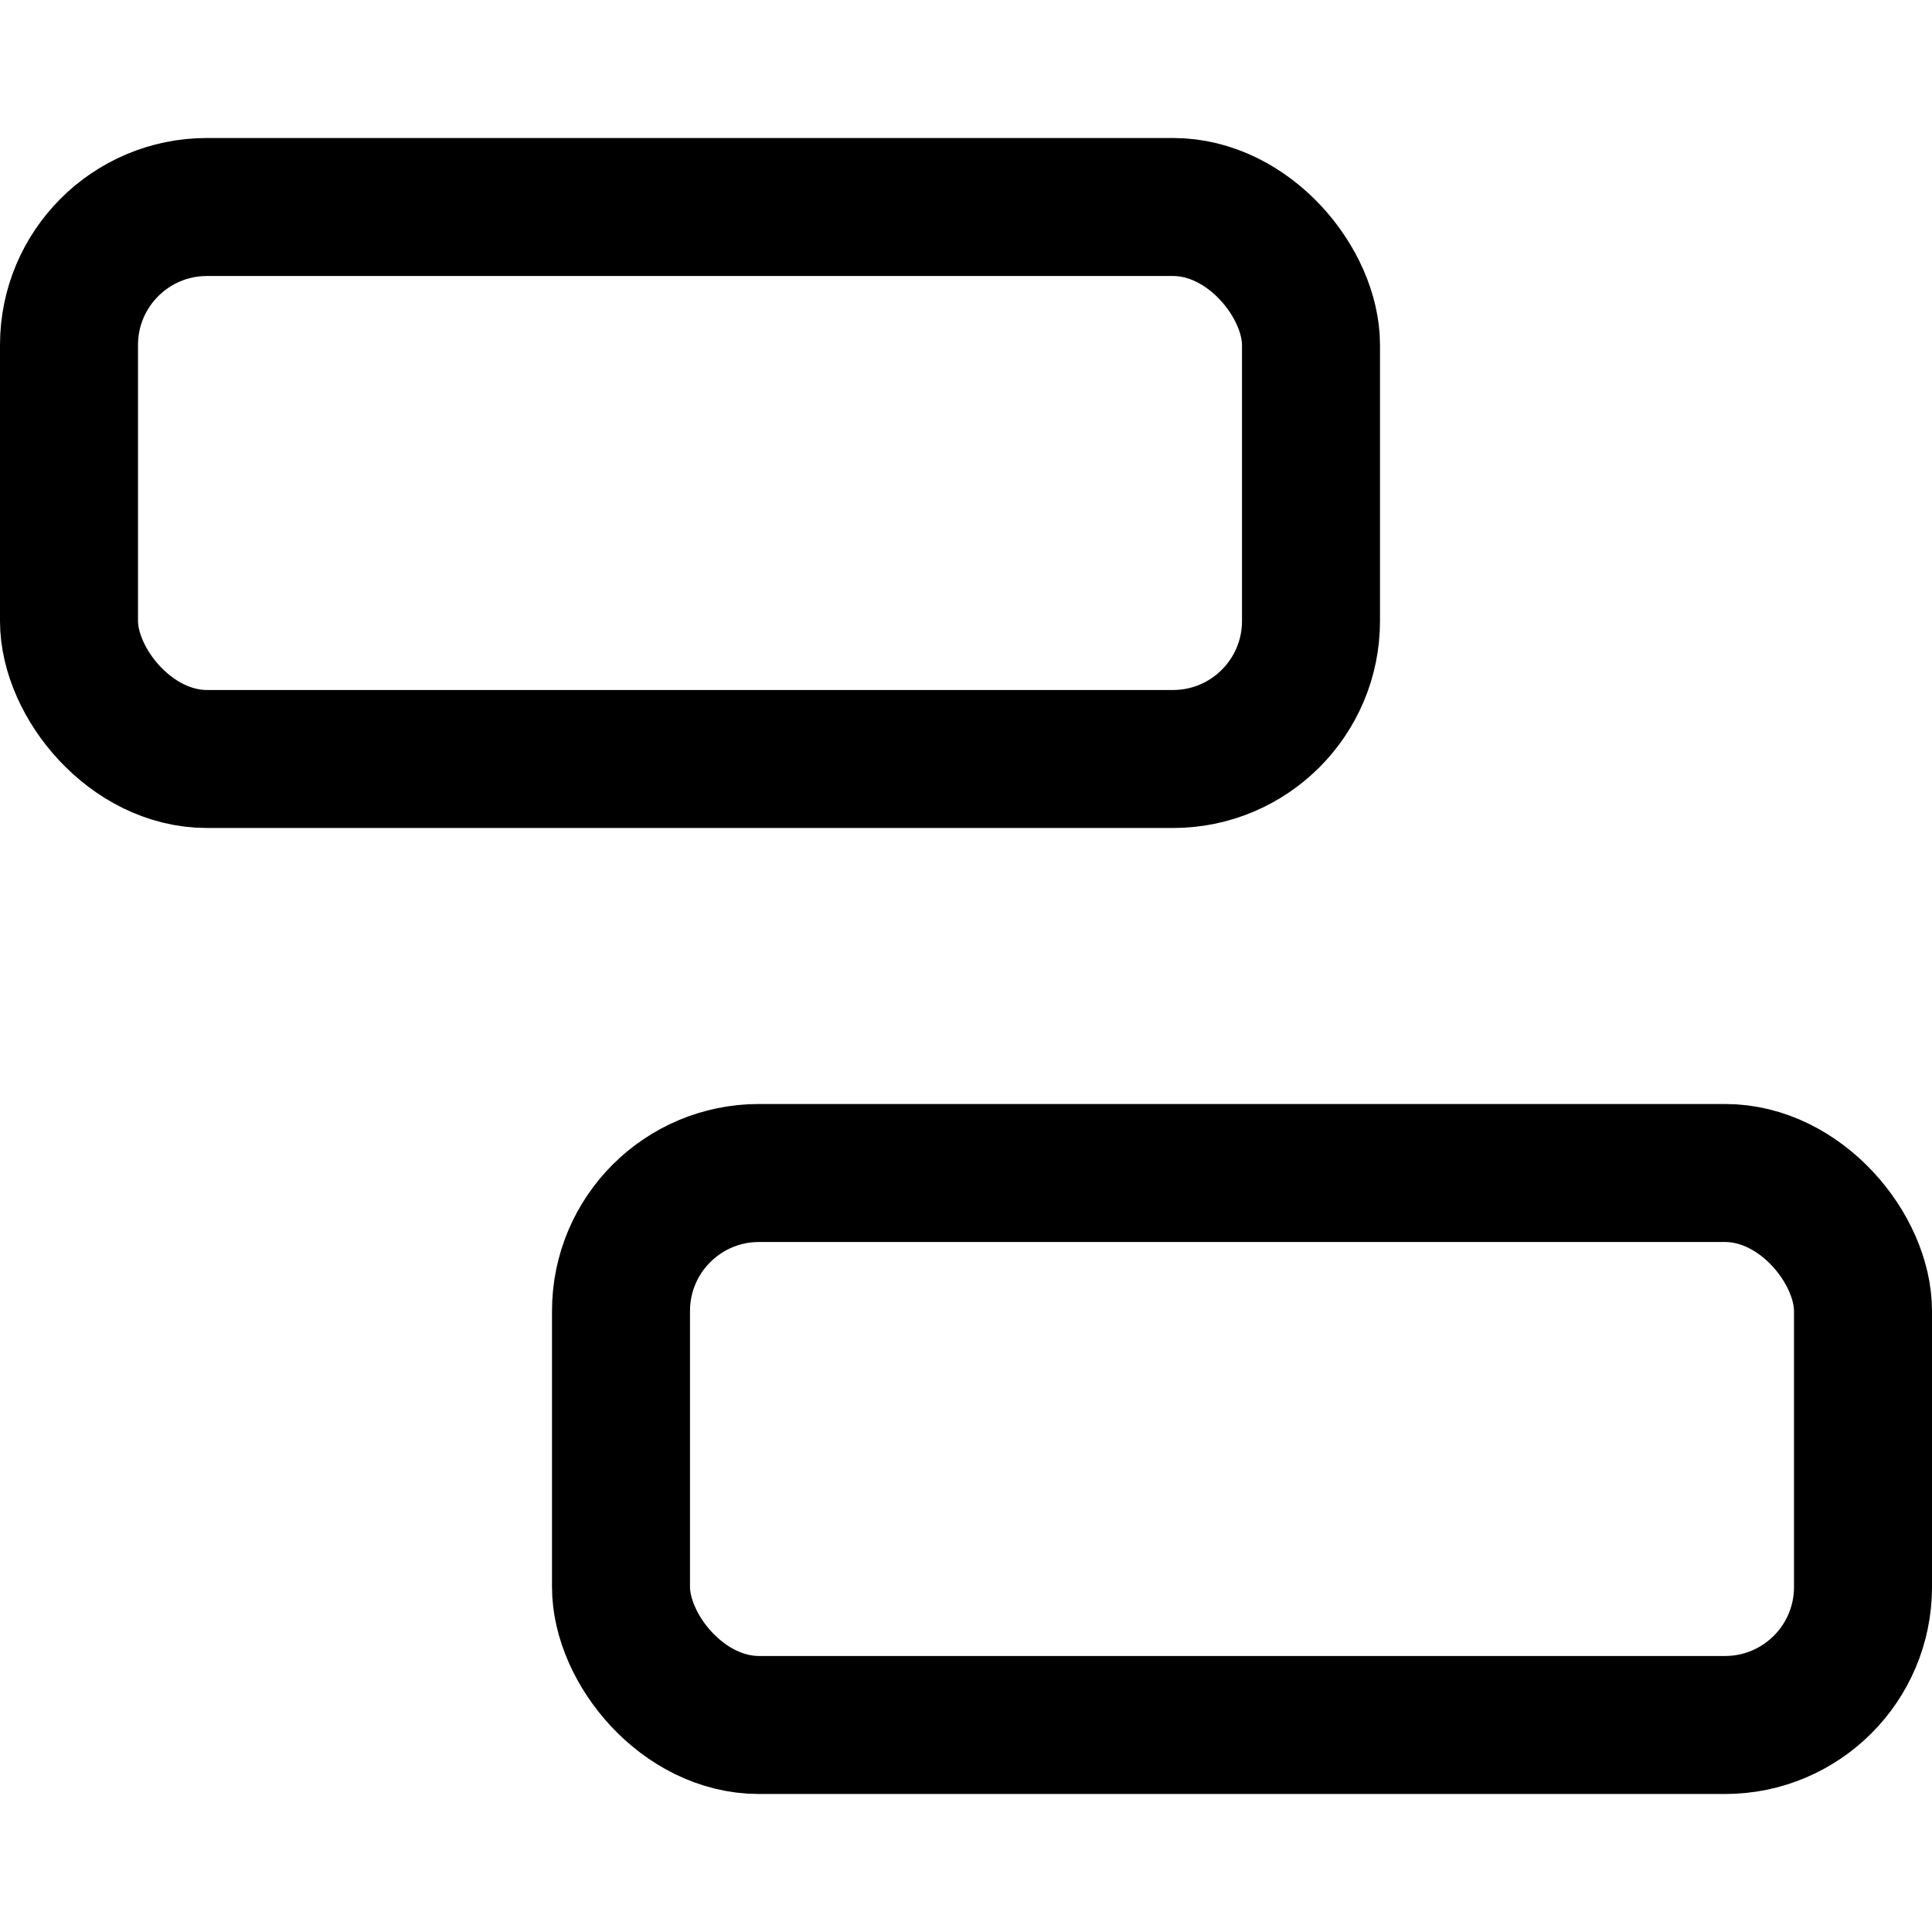
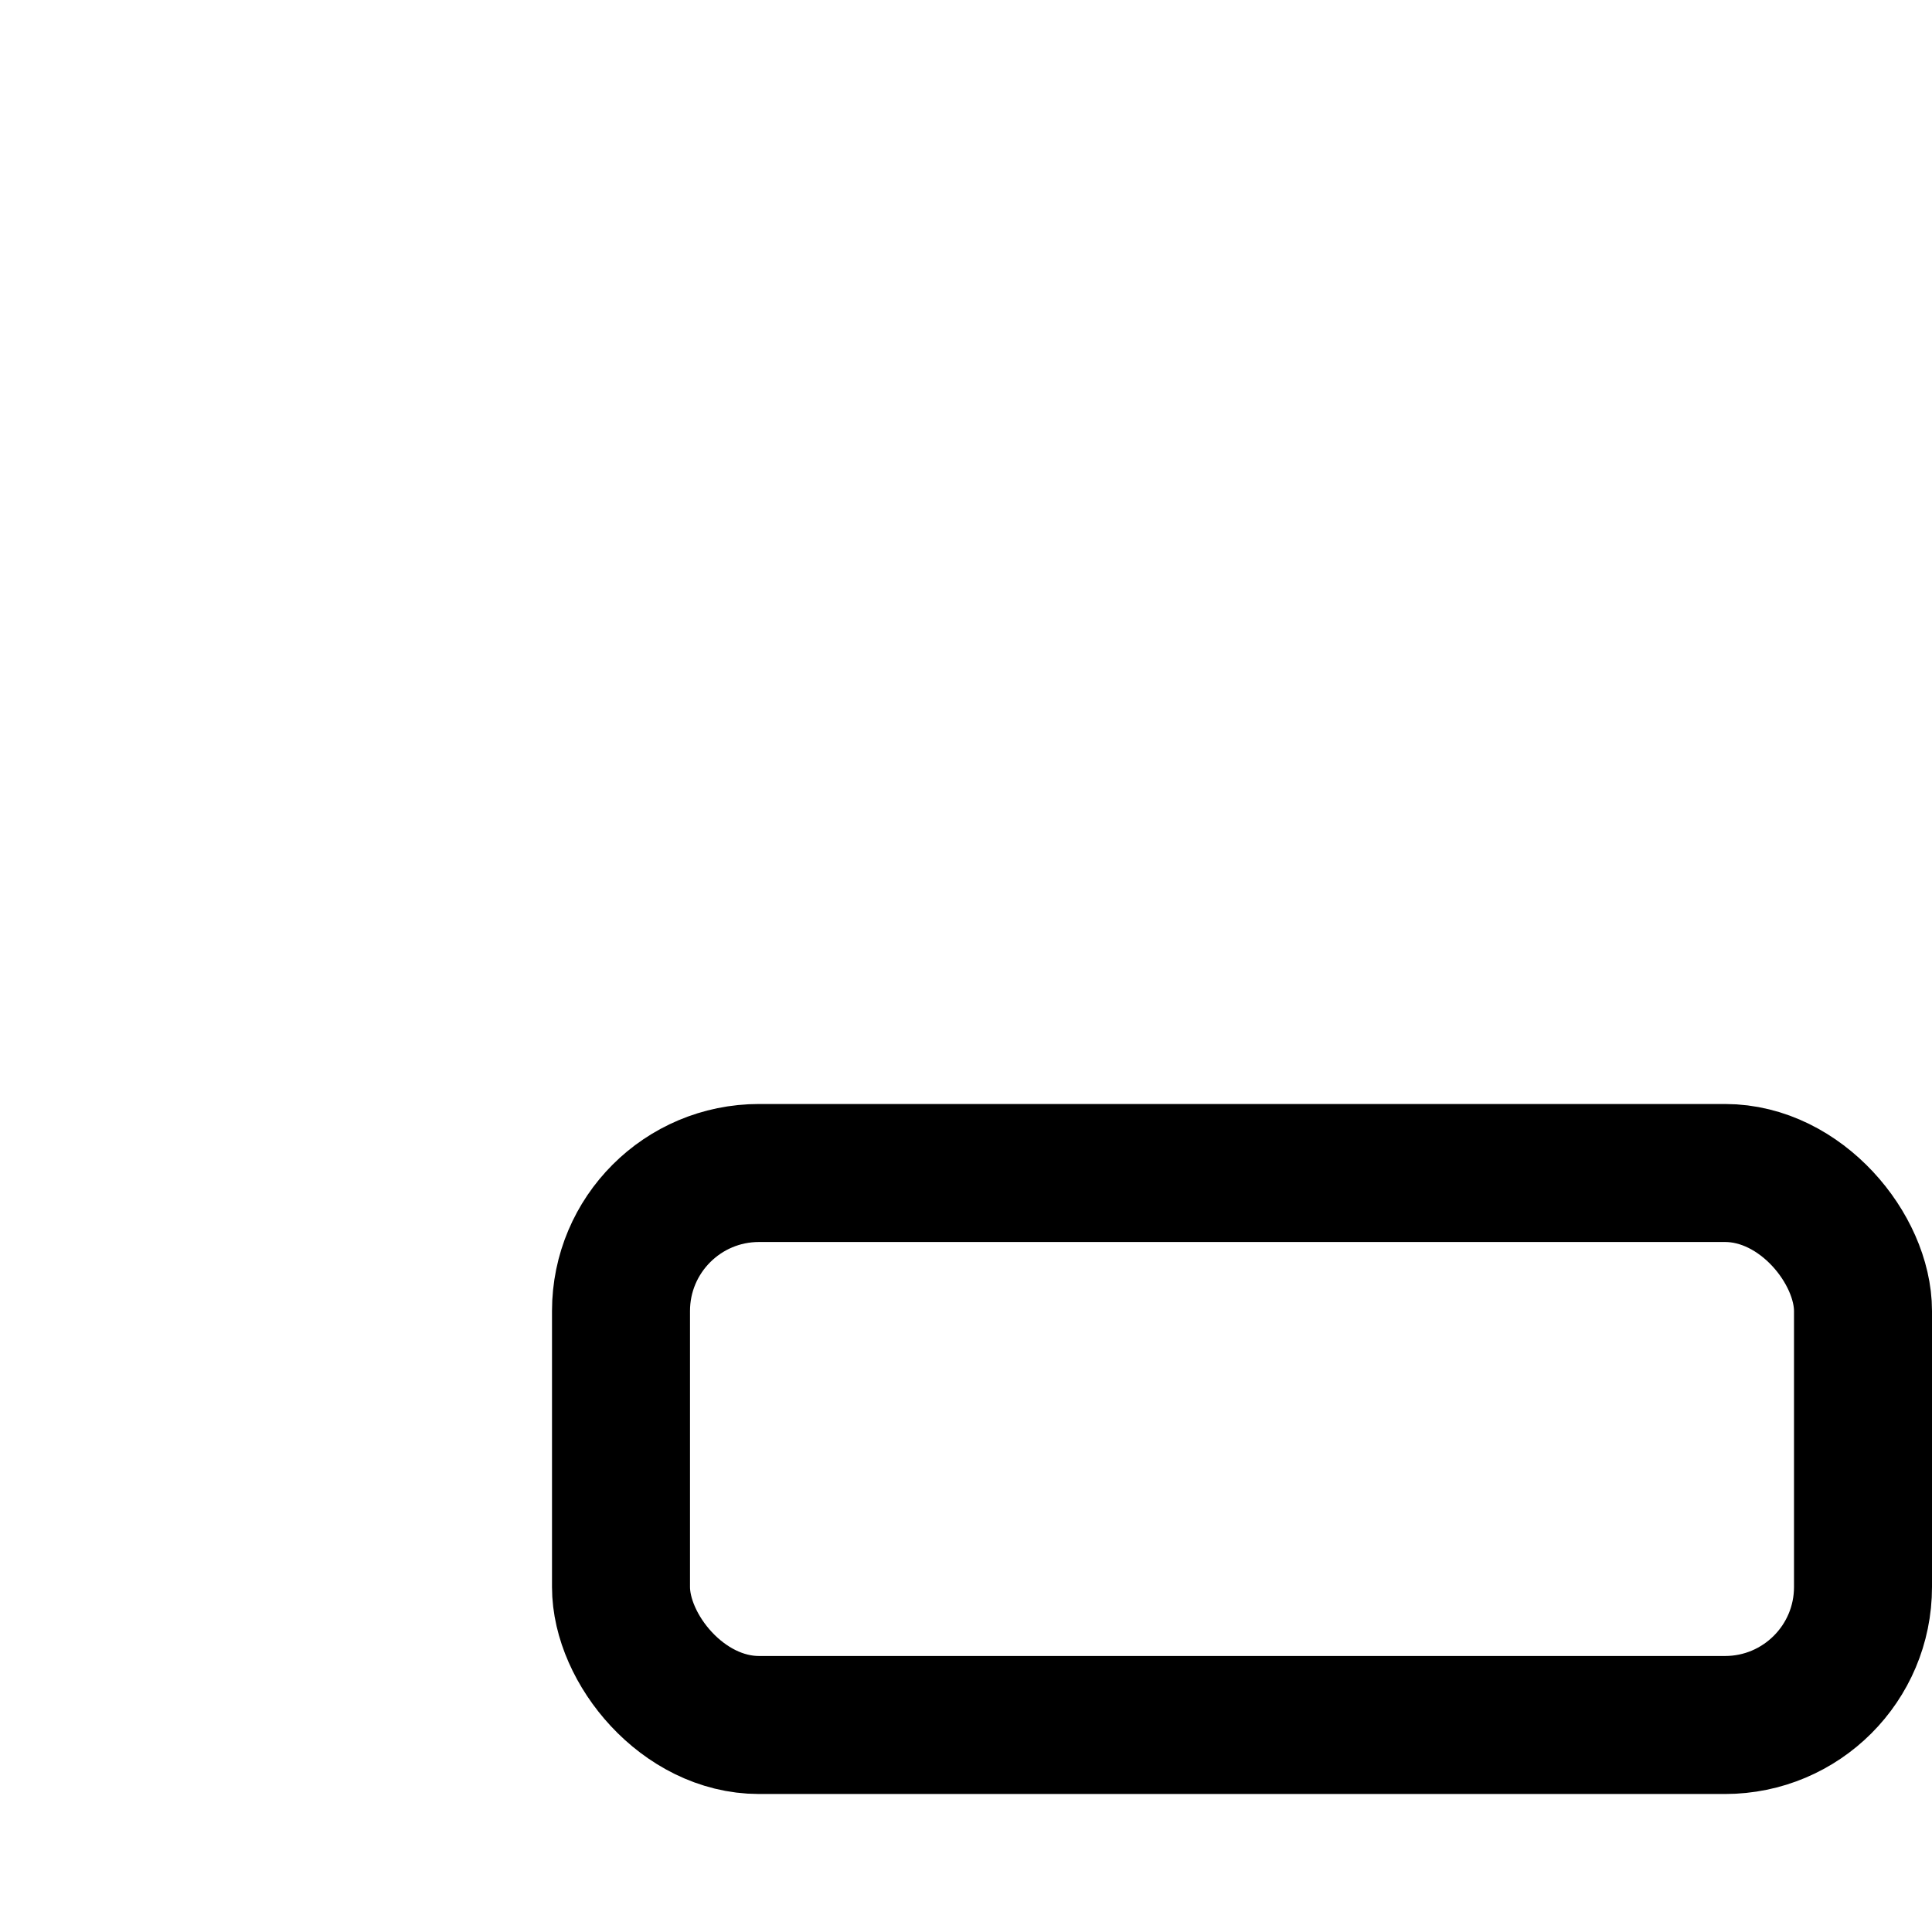
<svg xmlns="http://www.w3.org/2000/svg" width="800" height="800" viewBox="0 0 14 14">
  <g fill="none" stroke="currentColor" stroke-linecap="round" stroke-linejoin="round">
-     <rect width="9" height="4" x=".5" y="1.5" rx="1" />
    <rect width="9" height="4" x="4.5" y="8.5" rx="1" />
  </g>
</svg>